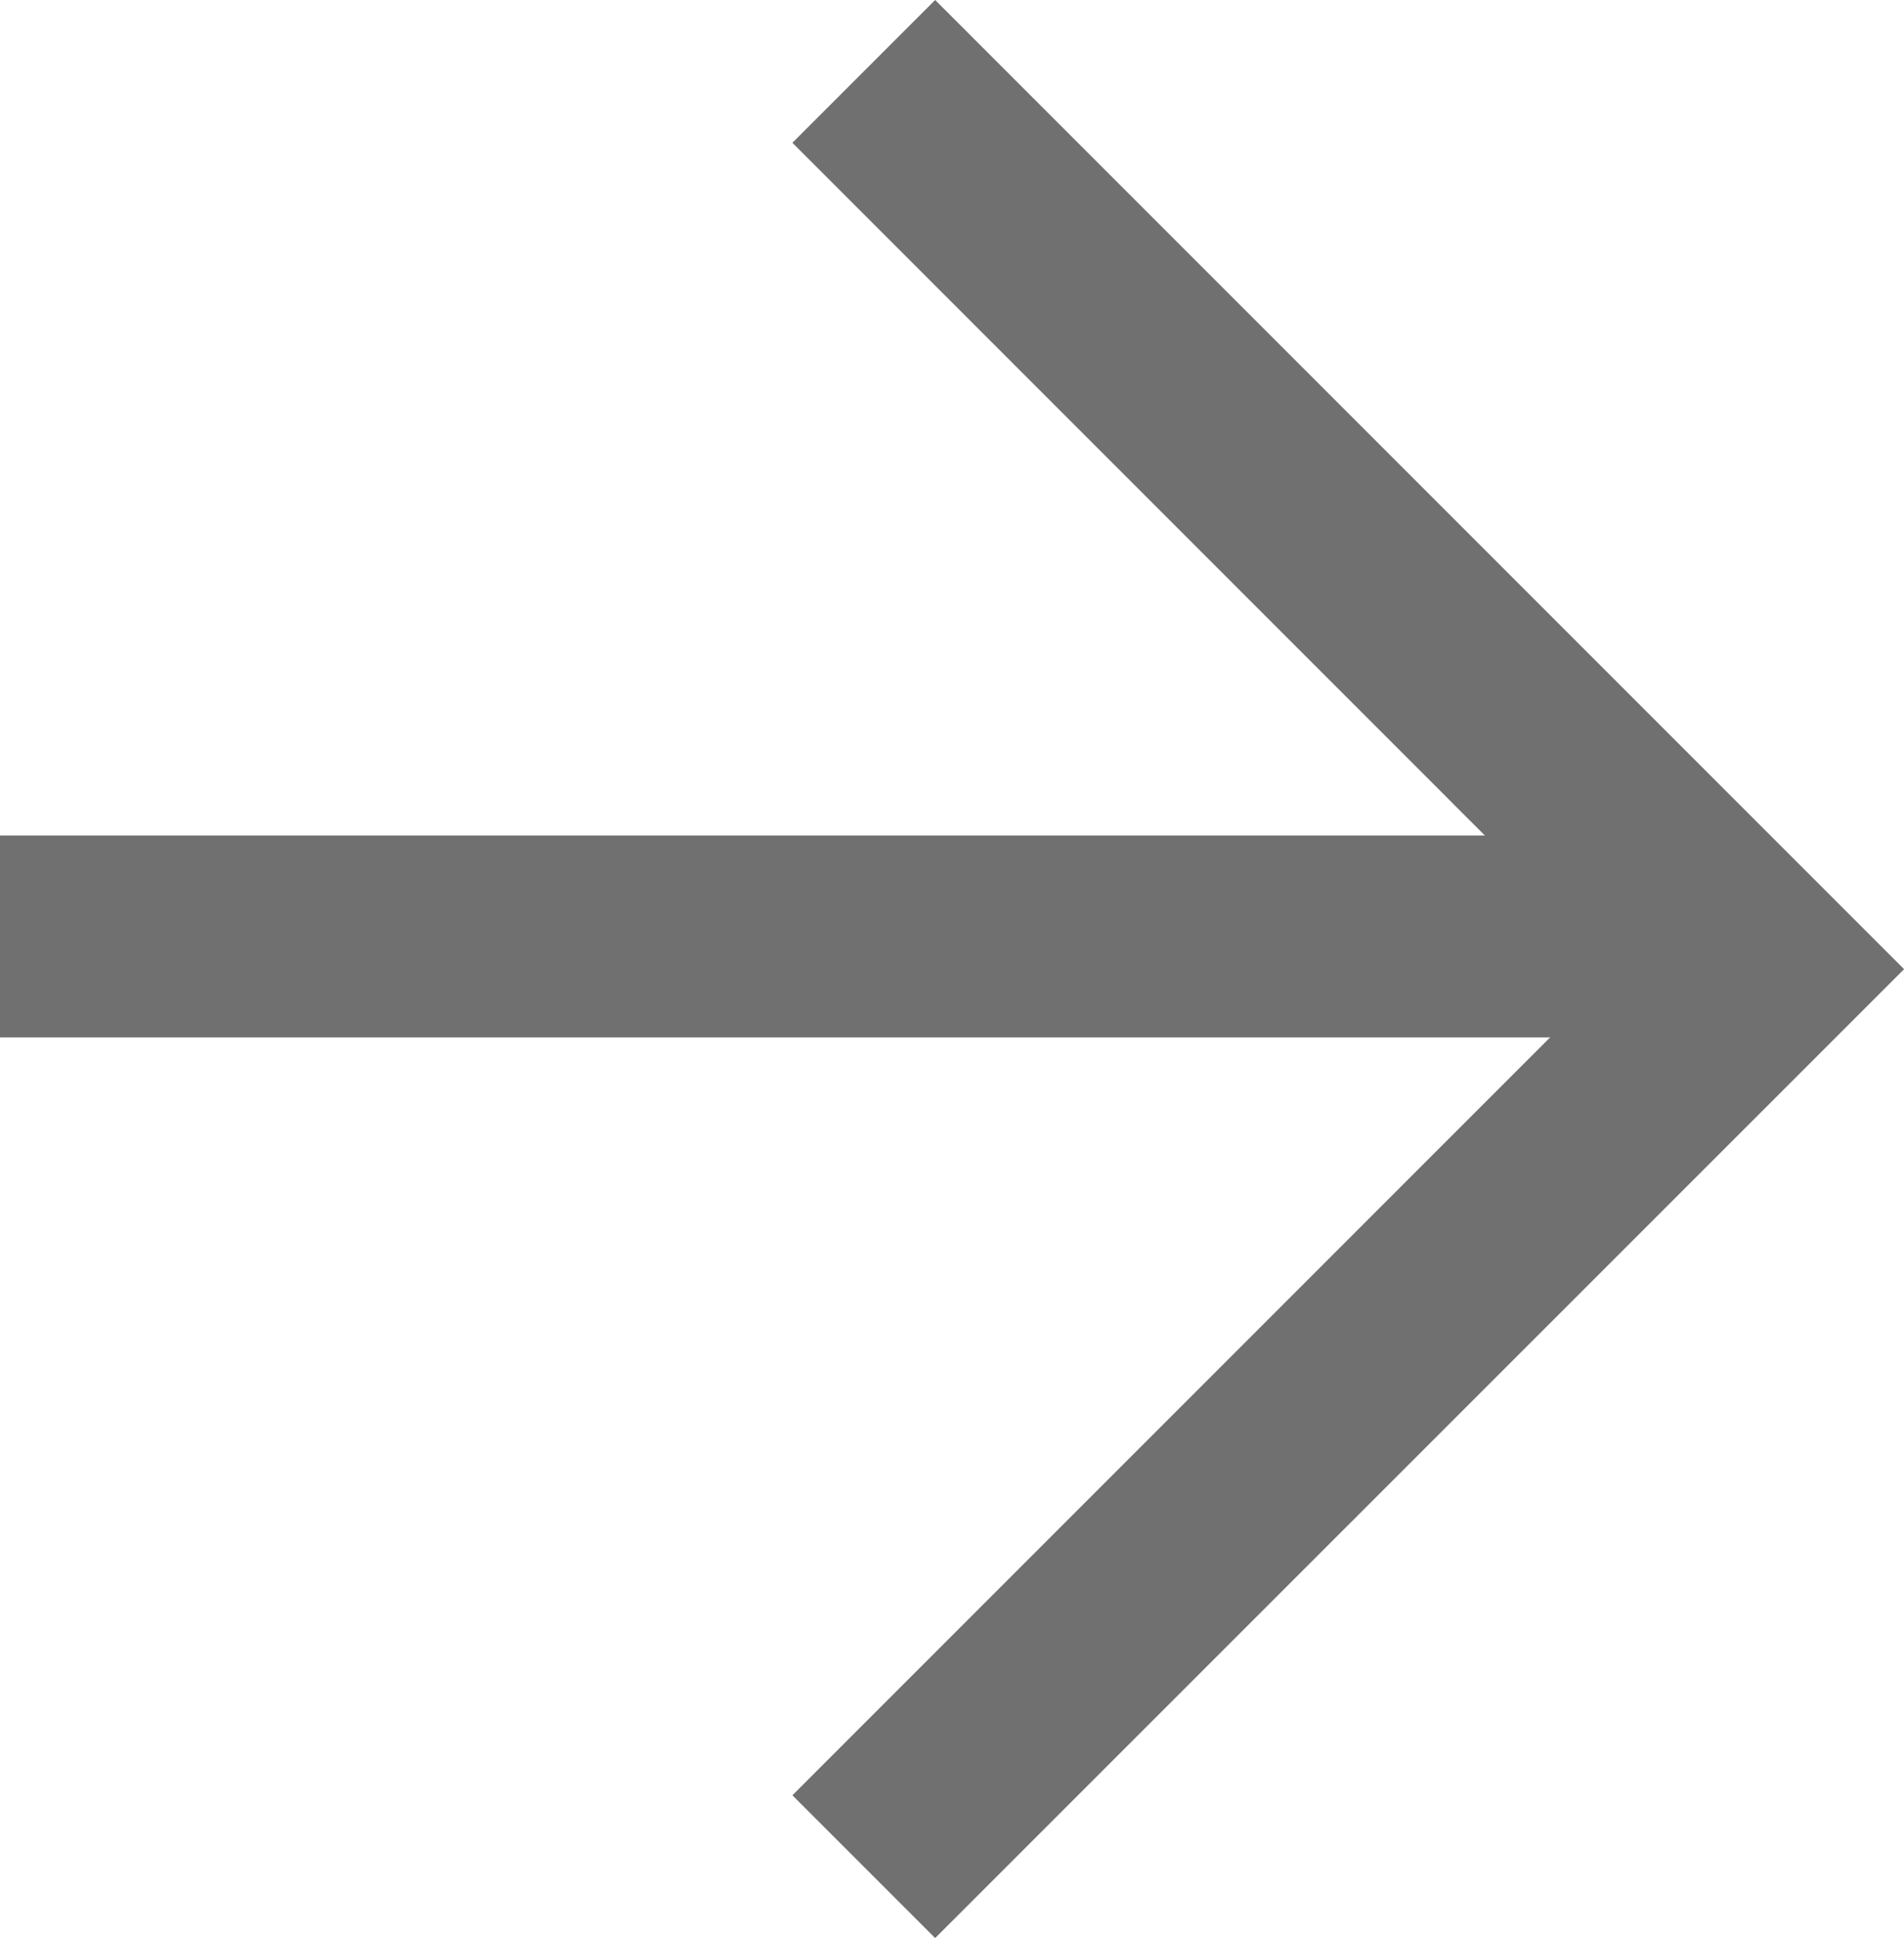
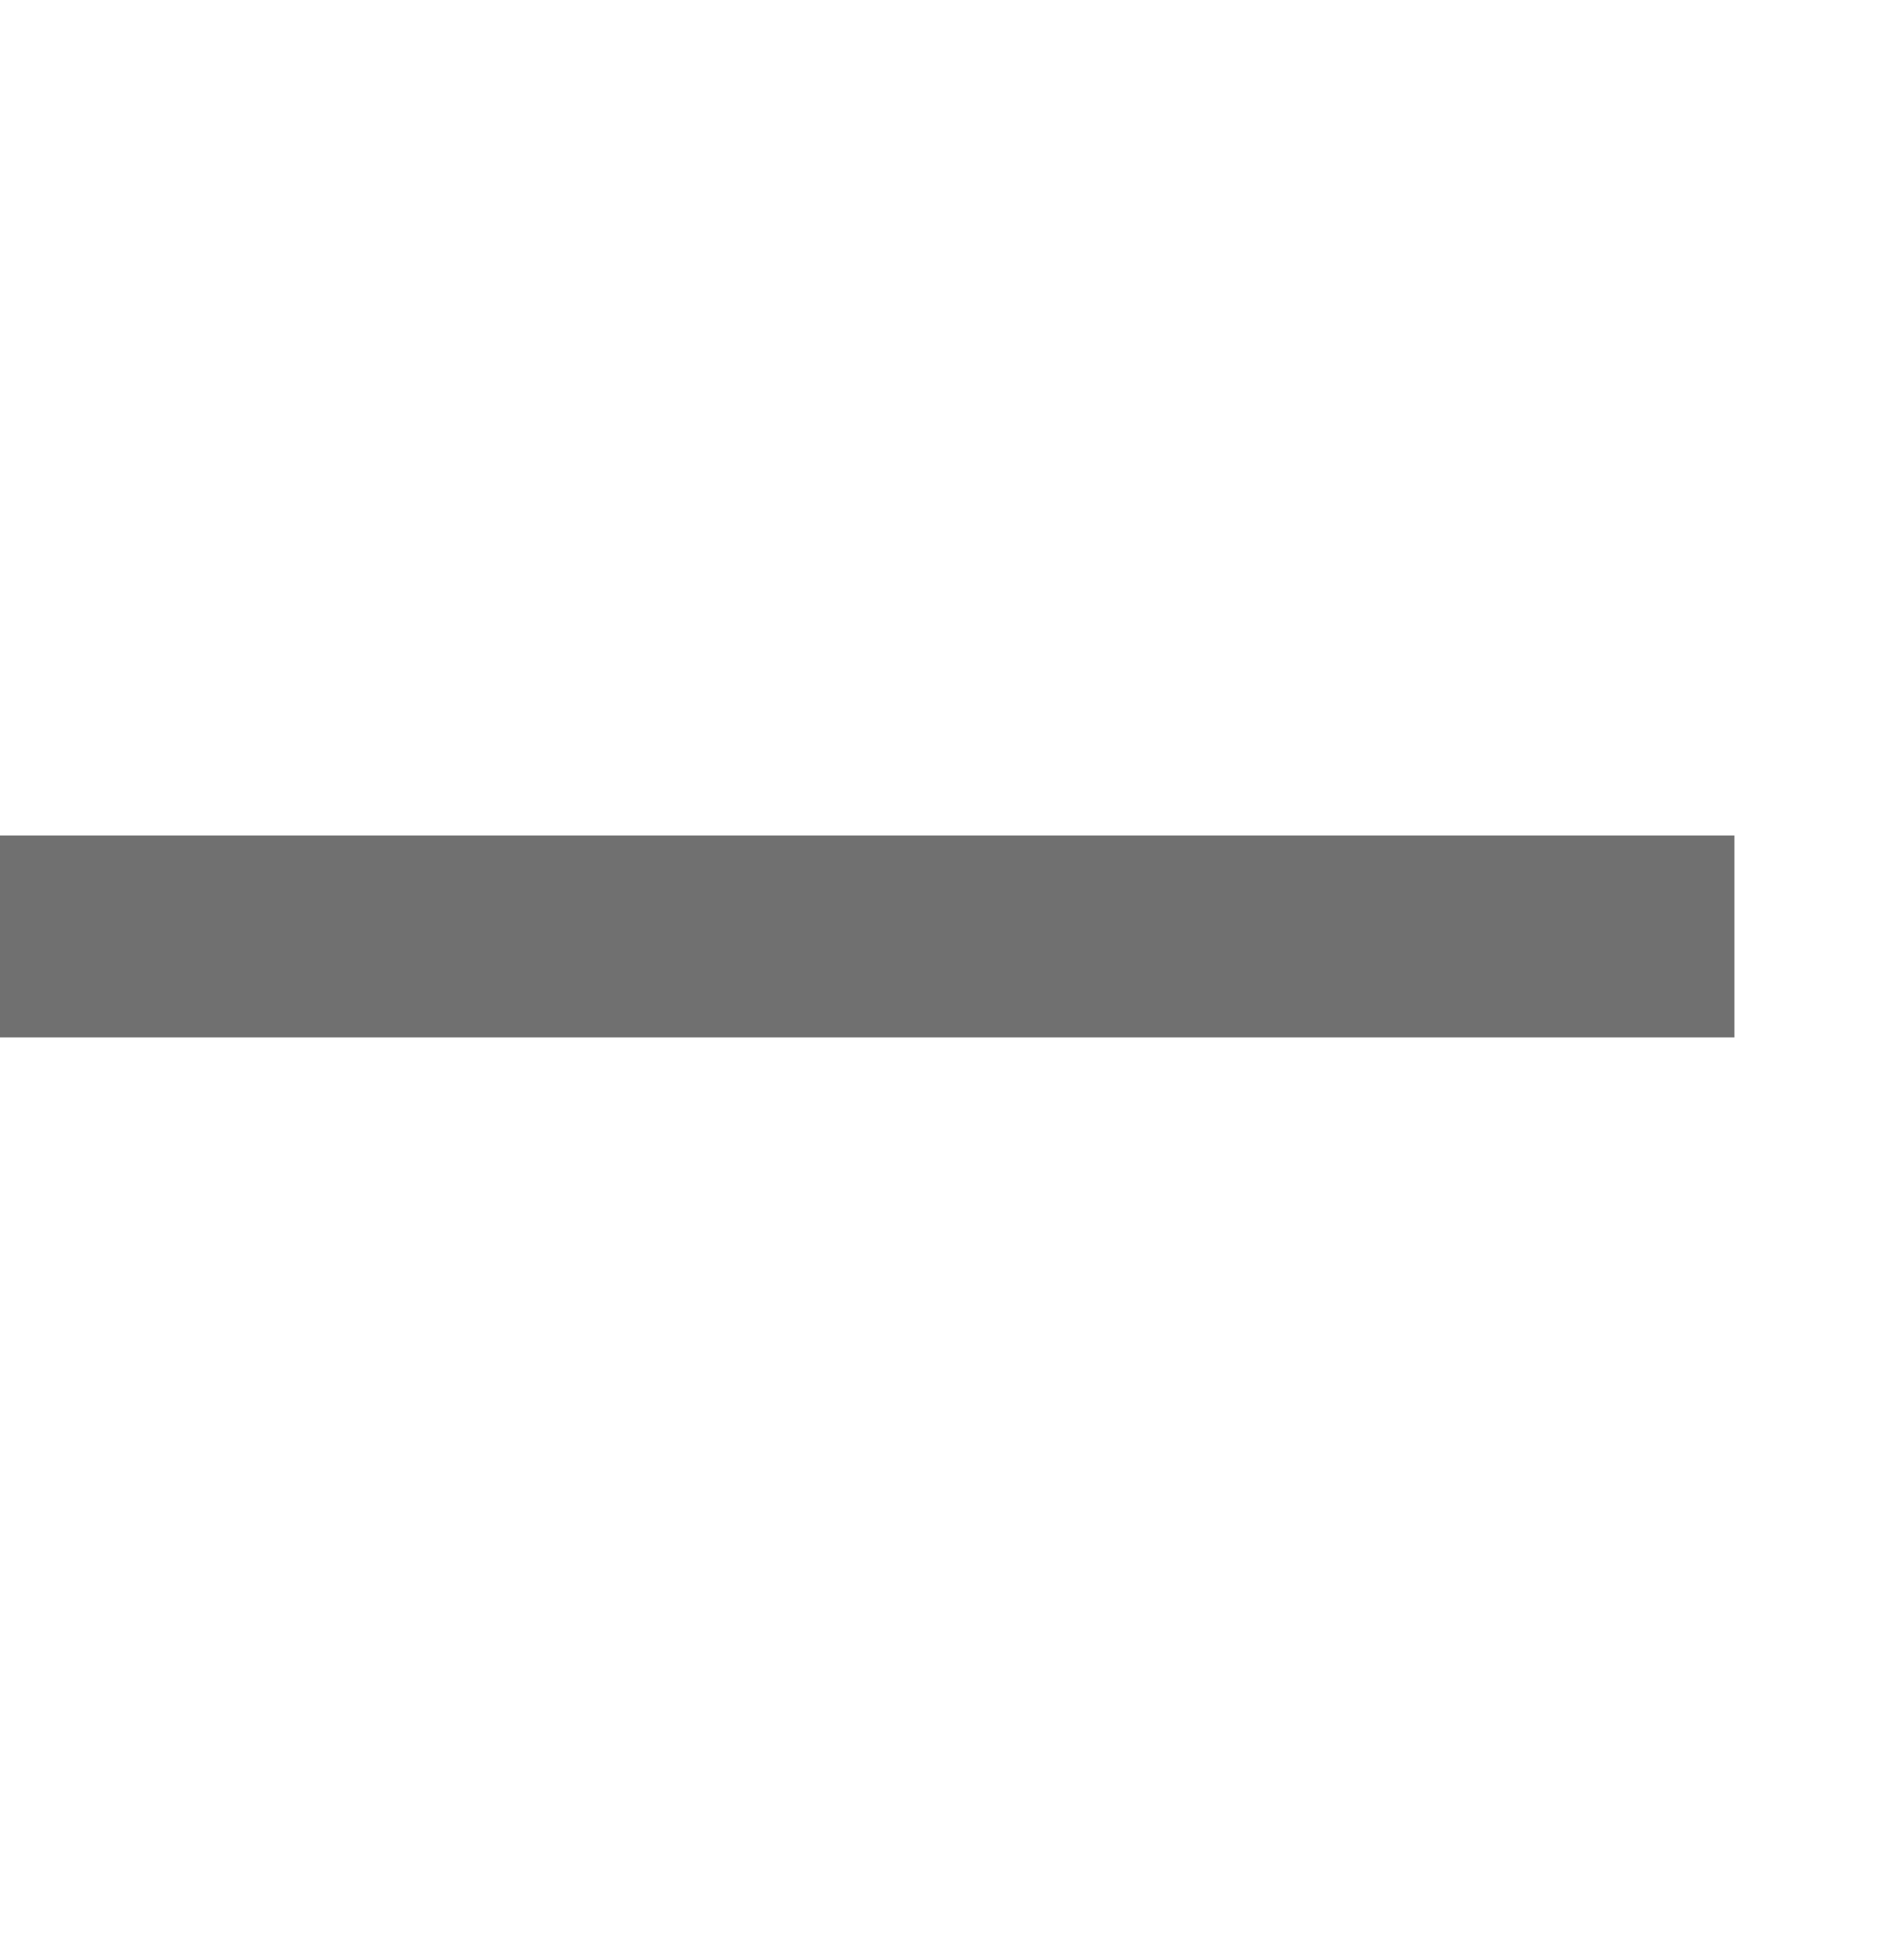
<svg xmlns="http://www.w3.org/2000/svg" width="23.581" height="23.997" viewBox="0 0 23.581 23.997">
  <g id="Group_11" data-name="Group 11" transform="translate(0 0.884)">
    <path id="Line_7" data-name="Line 7" d="M21.481,1.25H0v-2.5H21.481Z" transform="translate(0 10.711)" fill="#707070" />
-     <path id="Path_2" data-name="Path 2" d="M2723.964,709.151l-1.768-1.768,10.23-10.23-10.23-10.231,1.768-1.768,12,12Z" transform="translate(-2712.382 -686.038)" fill="#707070" />
  </g>
</svg>